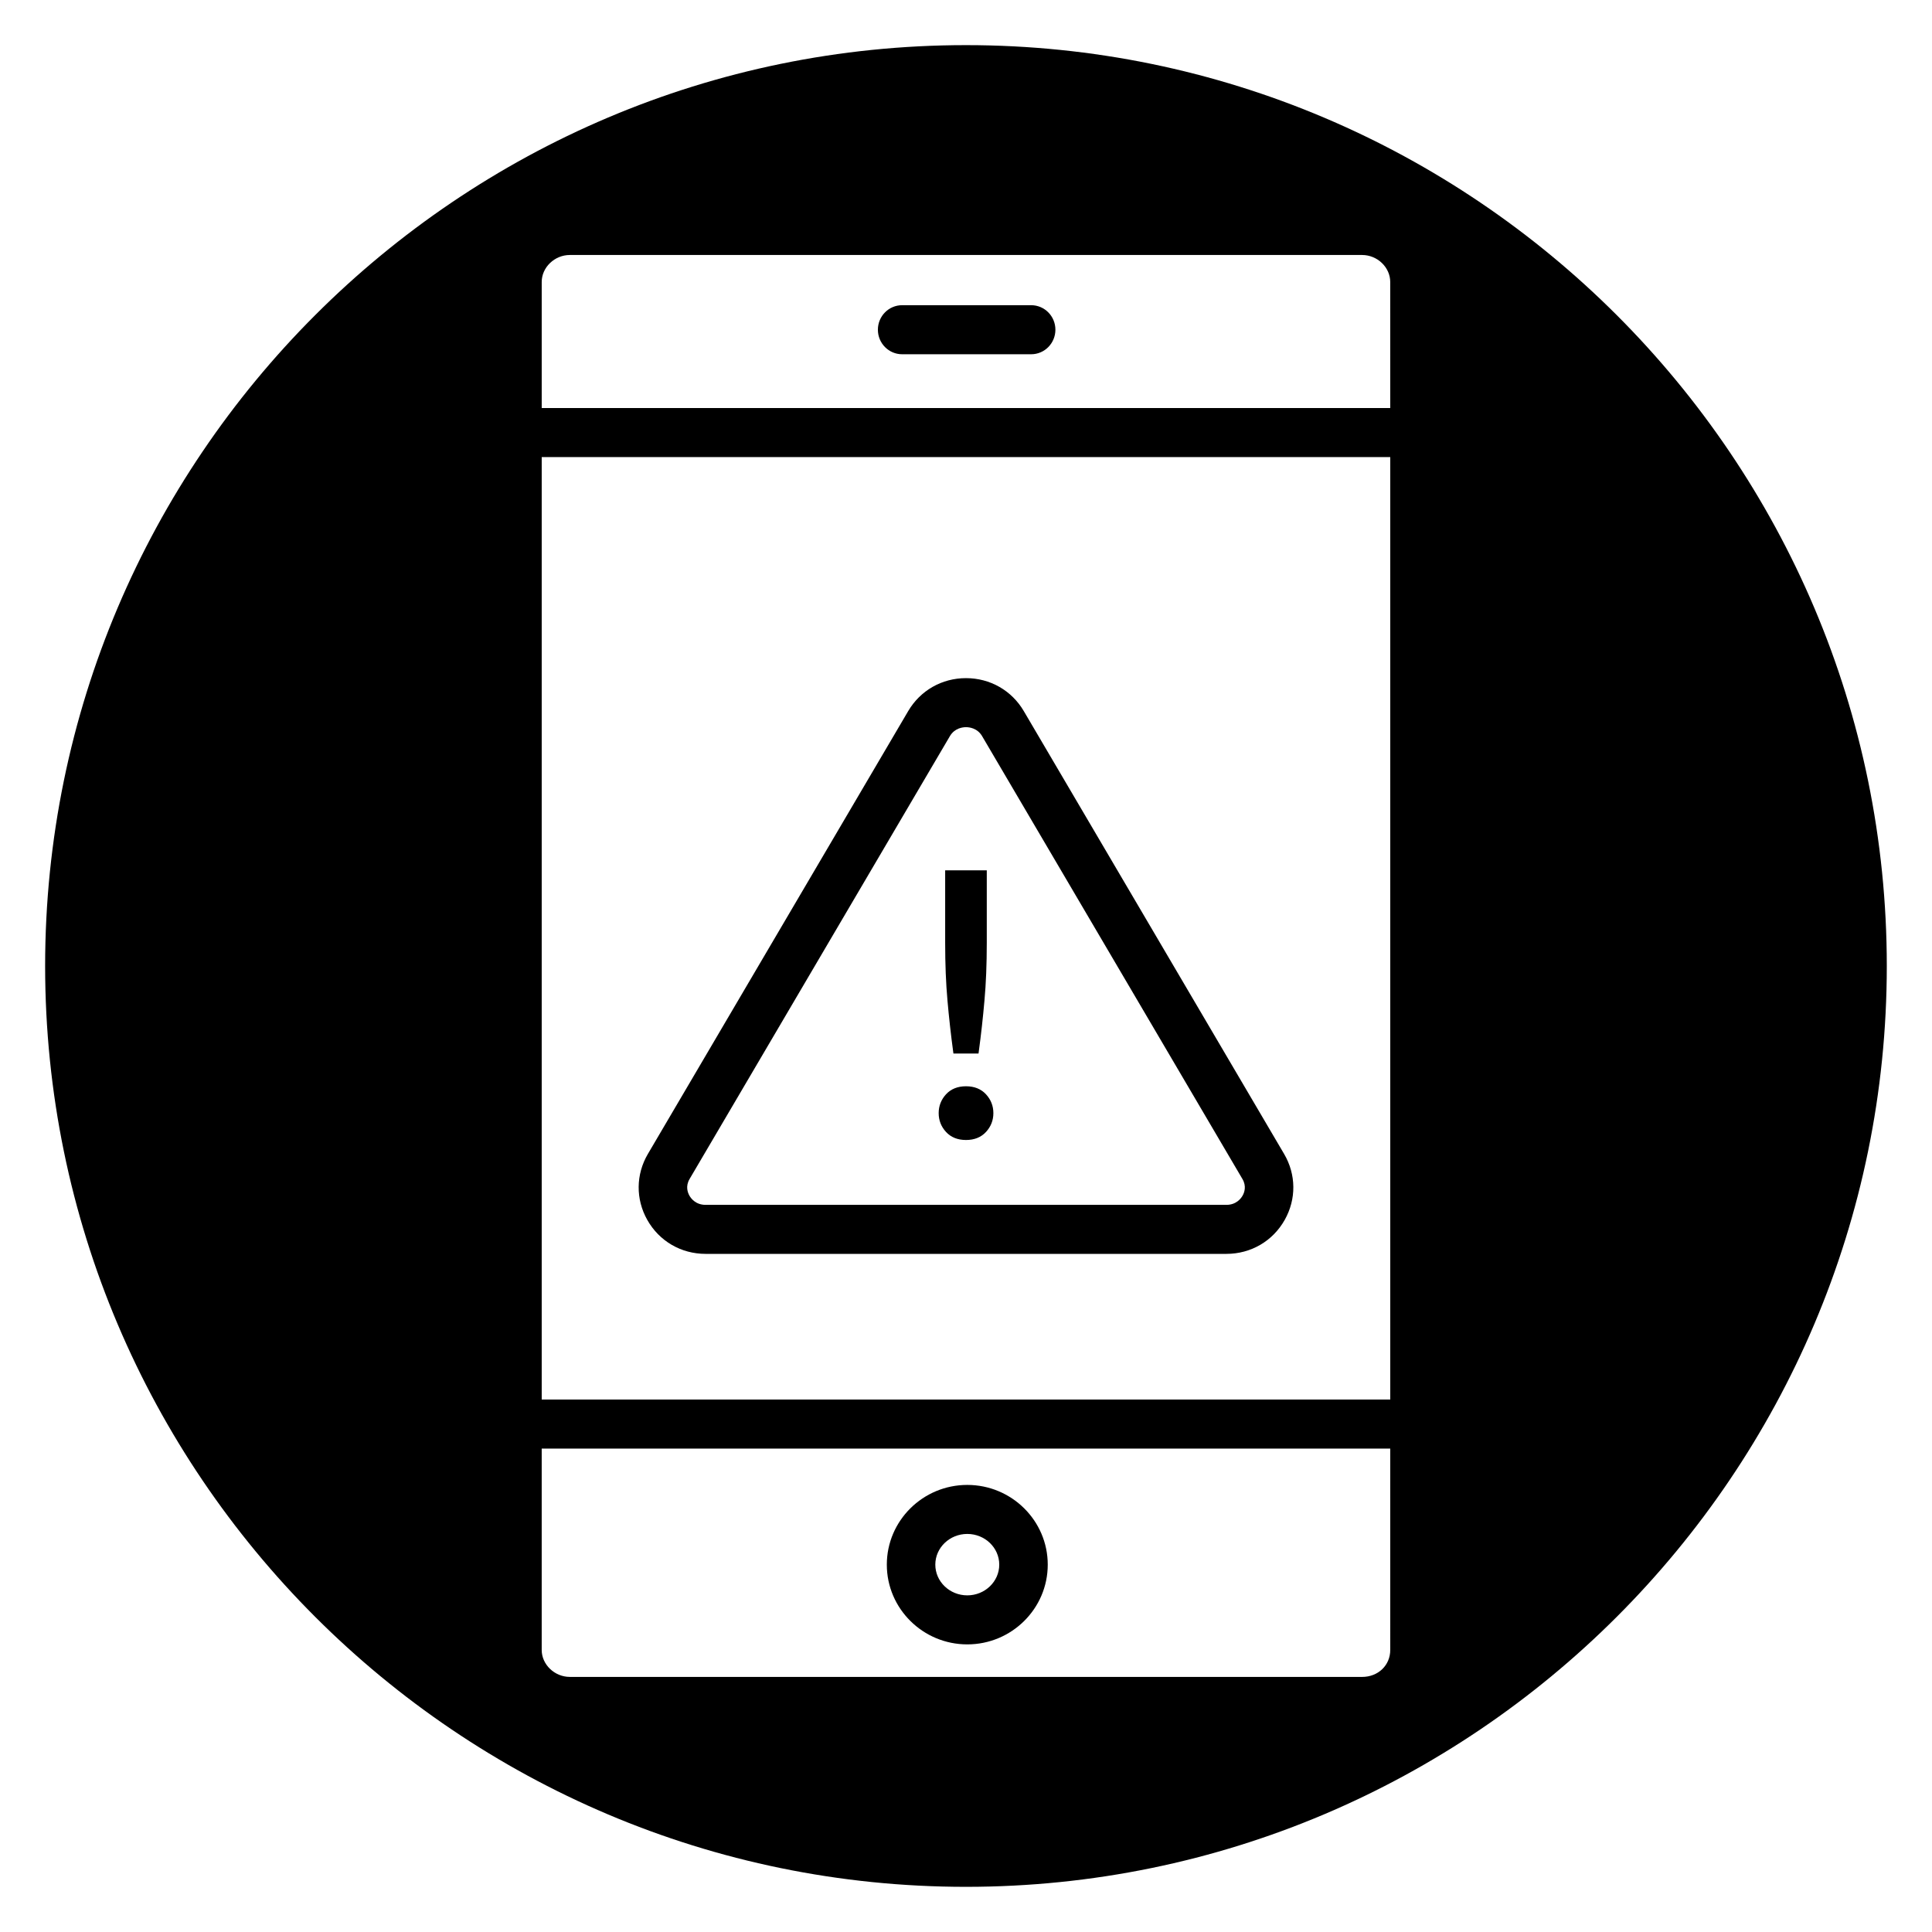
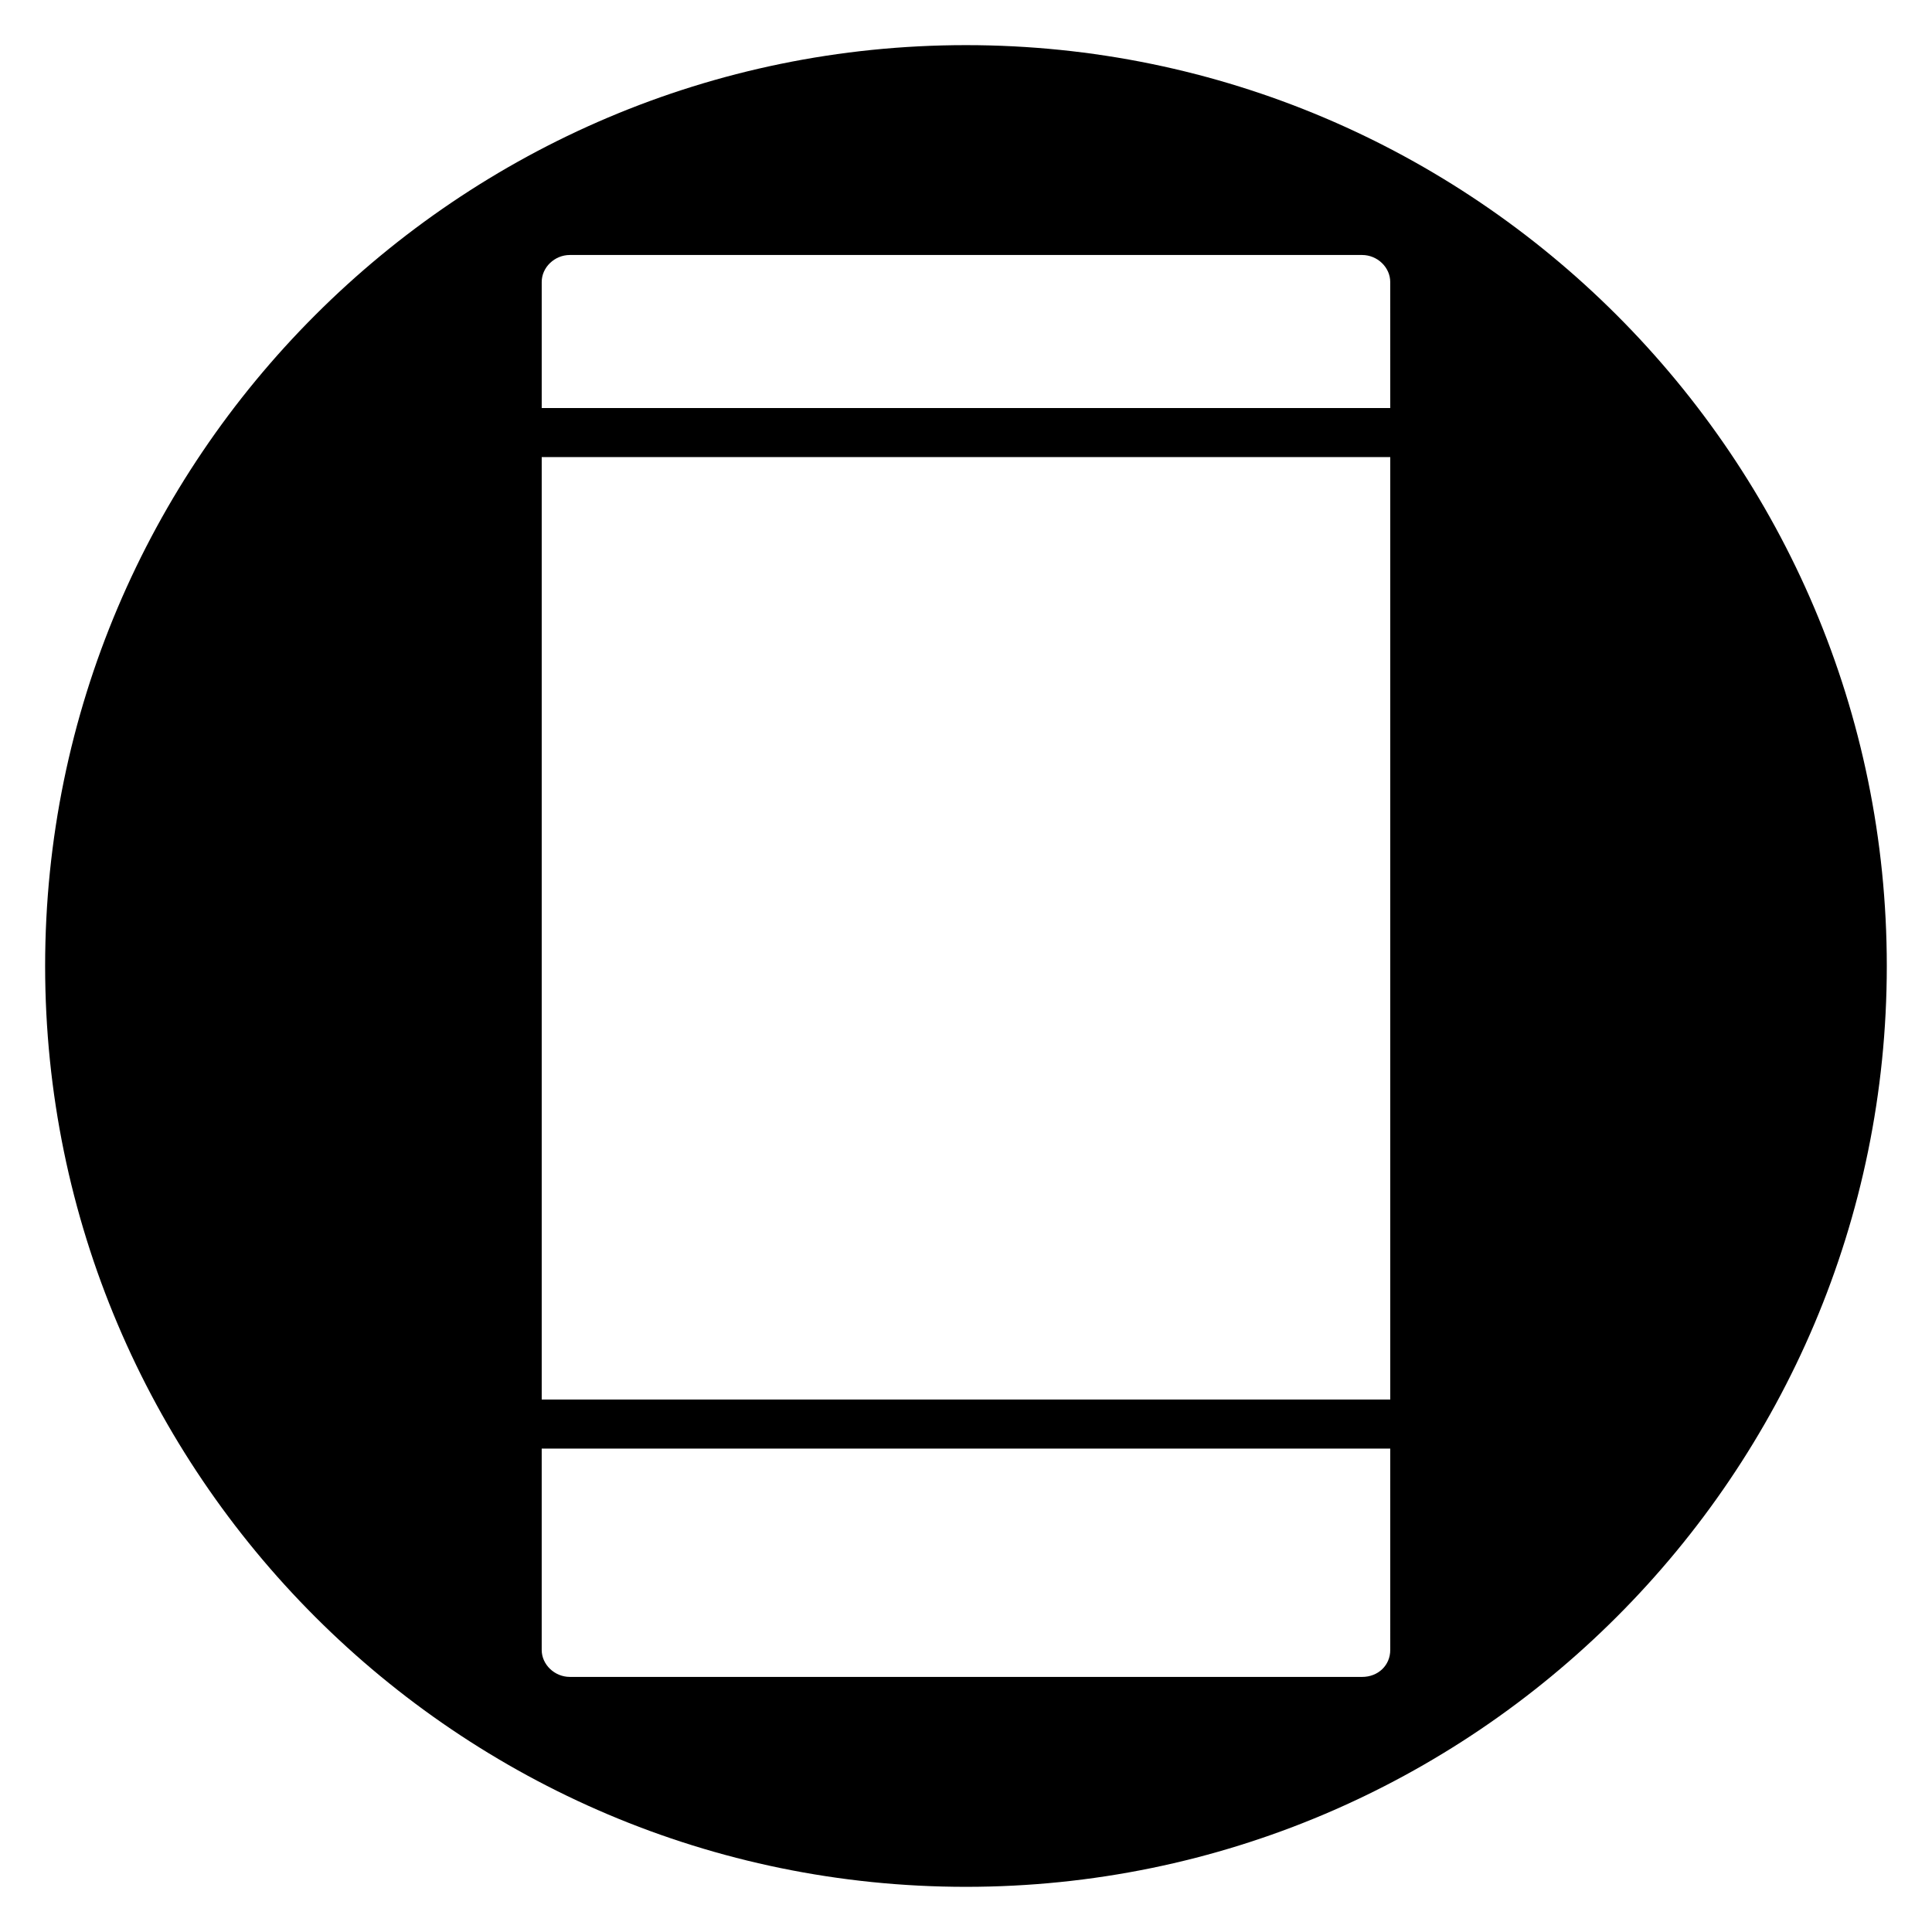
<svg xmlns="http://www.w3.org/2000/svg" fill="#000000" width="800px" height="800px" version="1.1" viewBox="144 144 512 512">
  <g>
-     <path d="m400 446.11c2.215 0 4.004-0.719 5.305-2.137 1.297-1.406 1.949-3.082 1.949-4.984 0-1.902-0.652-3.574-1.949-4.981-1.309-1.422-3.09-2.137-5.305-2.137s-4 0.719-5.301 2.137c-1.285 1.402-1.941 3.078-1.941 4.981 0 1.906 0.652 3.578 1.941 4.984 1.301 1.414 3.082 2.137 5.301 2.137z" />
-     <path d="m400.34 579.78c11.758 0 21.324-9.48 21.324-21.133 0-11.652-9.566-21.129-21.324-21.129-11.758 0-21.324 9.477-21.324 21.129 0 11.652 9.57 21.133 21.324 21.133zm0-29.27c4.672 0 8.473 3.648 8.473 8.137 0 4.488-3.801 8.141-8.473 8.141-4.672 0-8.473-3.652-8.473-8.141 0-4.488 3.801-8.137 8.473-8.137z" />
-     <path d="m331.01 476.29h137.98c6.519 0 12.309-3.375 15.484-9.023 3.09-5.496 3.027-12.016-0.168-17.453l-68.992-117.37c-3.211-5.469-8.938-8.73-15.316-8.73h-0.004c-6.375 0-12.098 3.262-15.312 8.73l-68.988 117.37c-3.195 5.438-3.258 11.961-0.168 17.457 3.176 5.648 8.965 9.02 15.484 9.02zm-4.269-19.836 68.992-117.37c1.258-2.141 3.406-2.375 4.266-2.375 0.867 0 3.012 0.23 4.273 2.379l68.992 117.37c1.117 1.902 0.508 3.566 0.043 4.387-0.414 0.734-1.664 2.457-4.316 2.457h-137.98c-2.648 0-3.902-1.715-4.312-2.453-0.465-0.828-1.074-2.492 0.043-4.394z" />
-     <path d="m396.62 422.84 0.051 0.363h6.644l0.051-0.363c0.625-4.606 1.137-9.207 1.523-13.672 0.41-4.488 0.617-9.637 0.617-15.297v-19.223h-11.027v19.223c0 5.641 0.203 10.785 0.613 15.297 0.387 4.441 0.902 9.043 1.527 13.672z" />
    <path d="m400 155.96c-134.56 0-244.04 109.47-244.04 244.04 0 134.56 109.47 244.03 244.03 244.03s244.03-109.47 244.03-244.03c0.004-134.56-109.47-244.04-244.03-244.04zm112.43 425.3c0 4.07-3.207 7.141-7.457 7.141l-209.96-0.004c-4.043 0-7.457-3.269-7.457-7.141v-53.371h224.87zm0-66.367h-224.87v-249.76h224.87zm0-262.76h-224.87v-33.418c0-3.867 3.418-7.141 7.457-7.141h209.95c4.043 0 7.457 3.269 7.457 7.141z" />
-     <path d="m417.27 224.88h-34.199c-3.547 0-6.422 2.91-6.422 6.5s2.879 6.5 6.422 6.5h34.199c3.547 0 6.422-2.91 6.422-6.5 0-3.594-2.875-6.5-6.422-6.5z" />
  </g>
</svg>